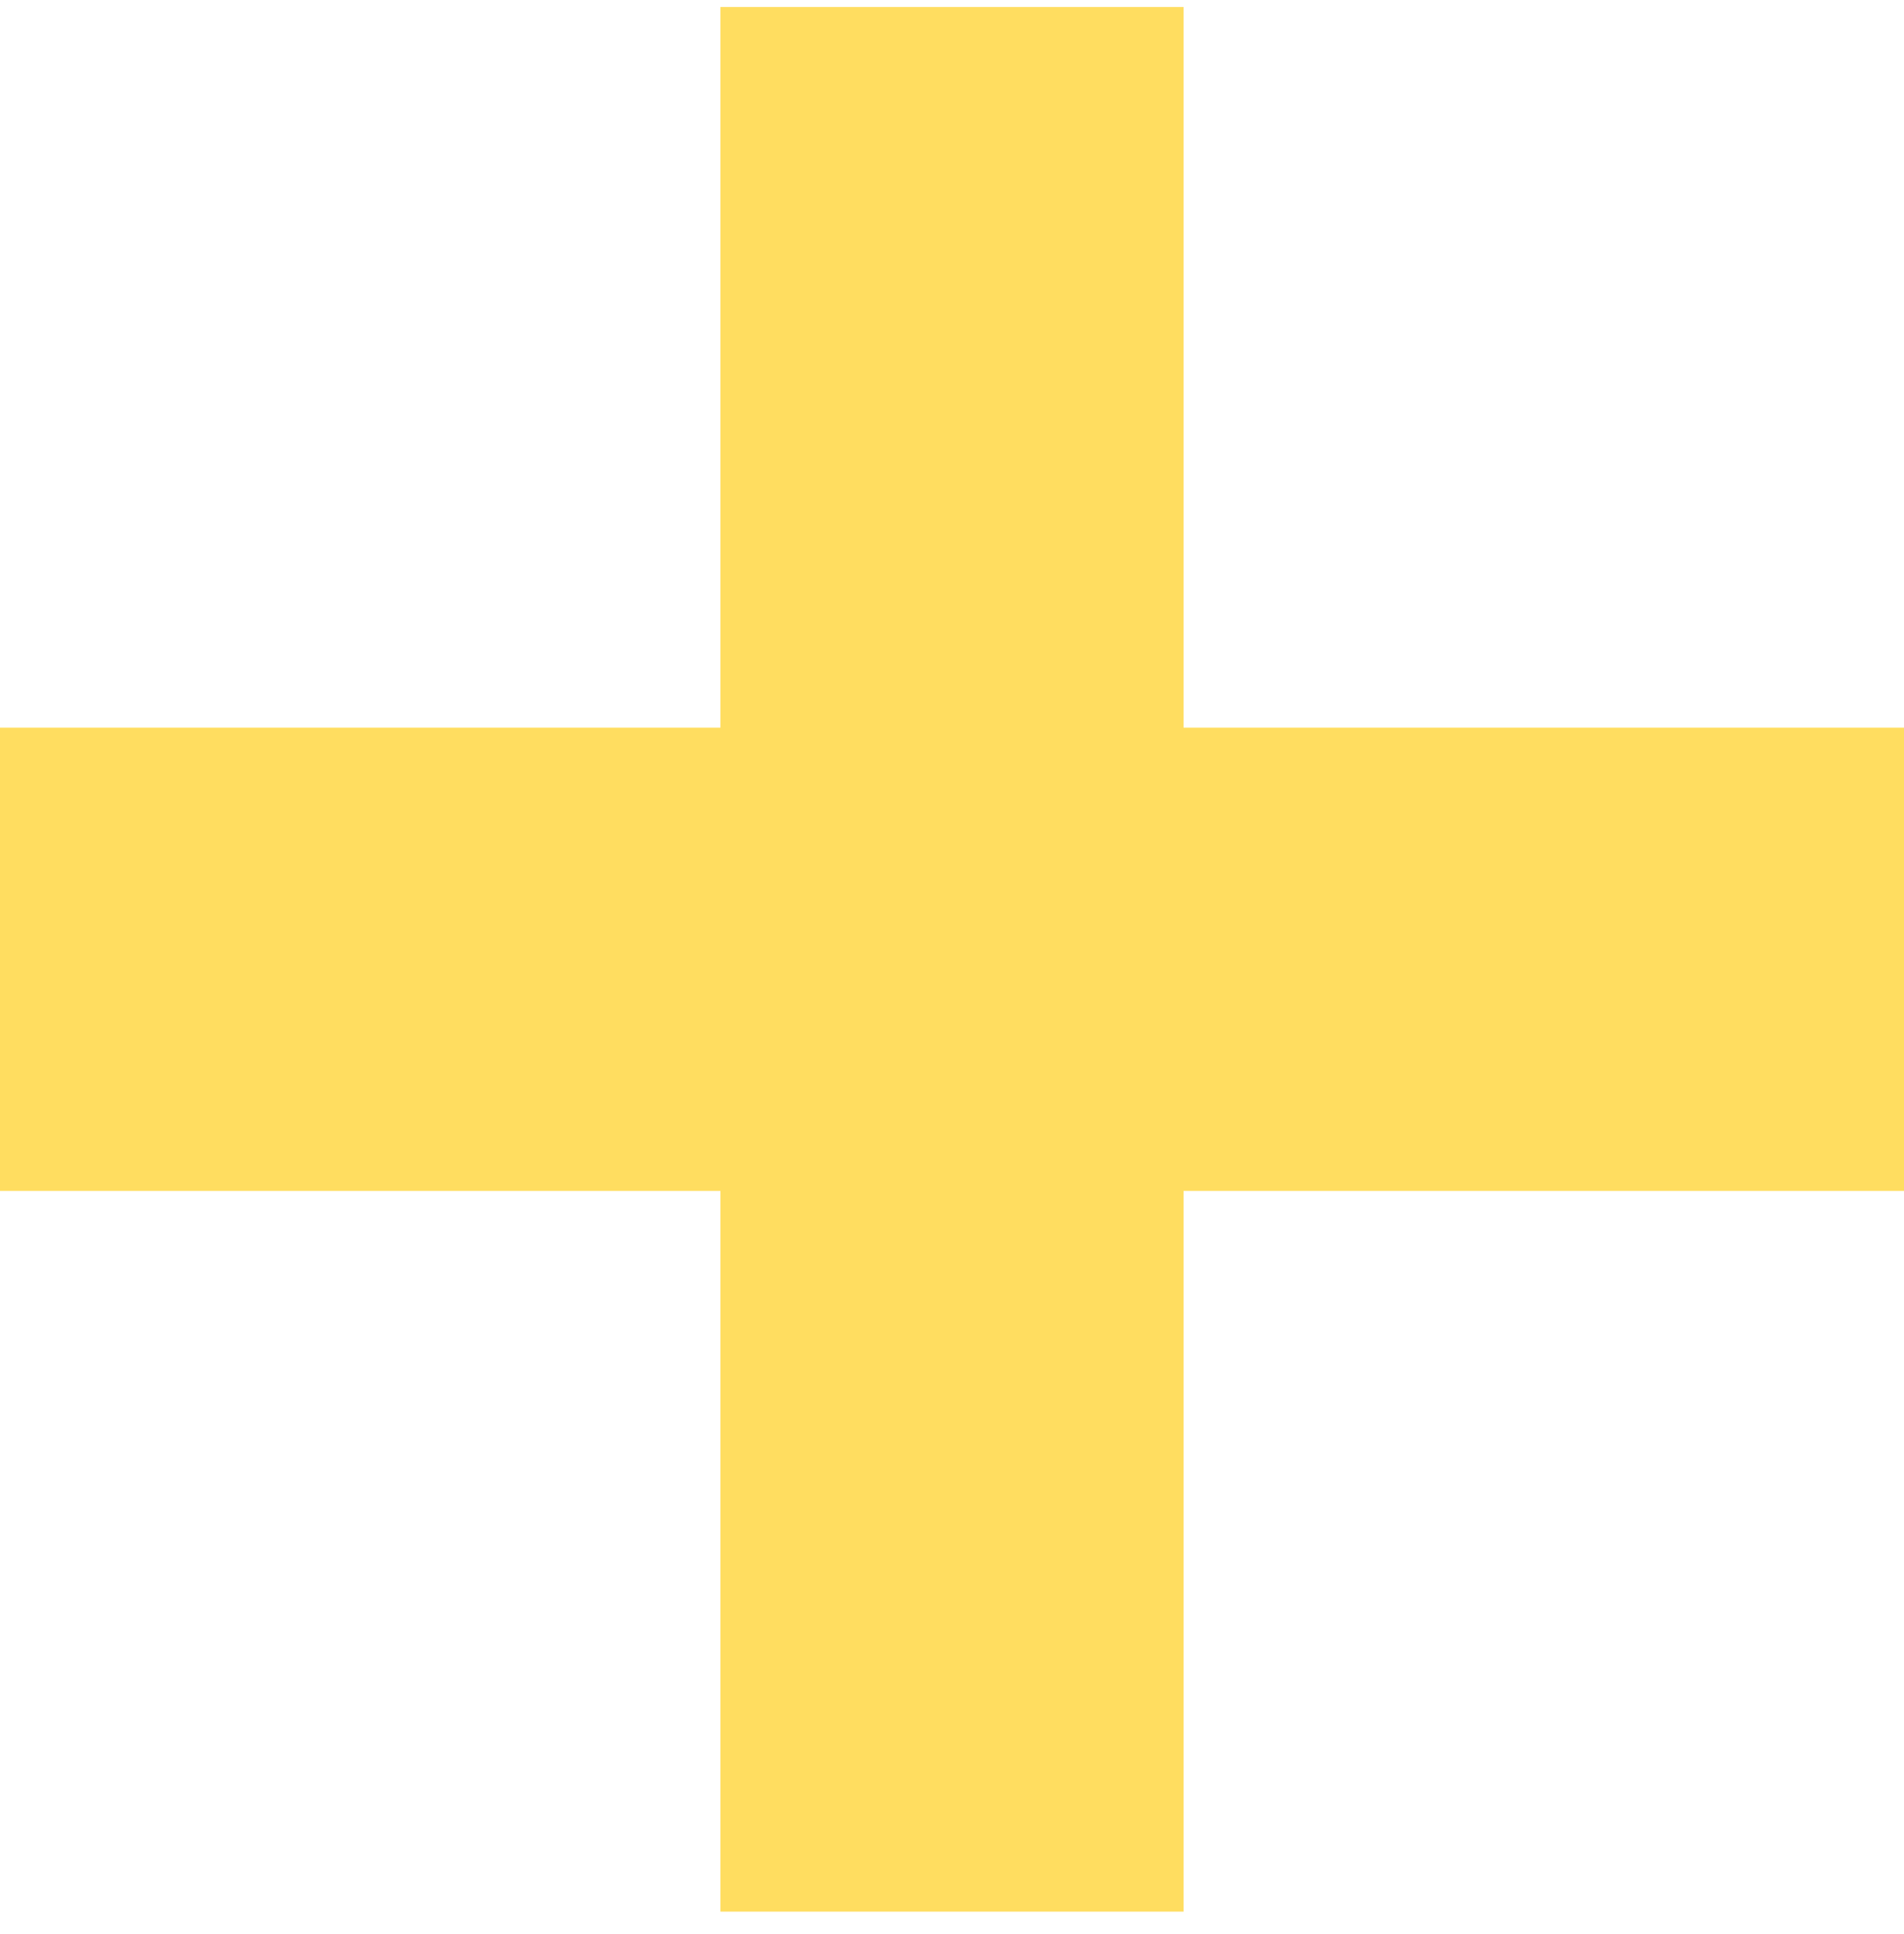
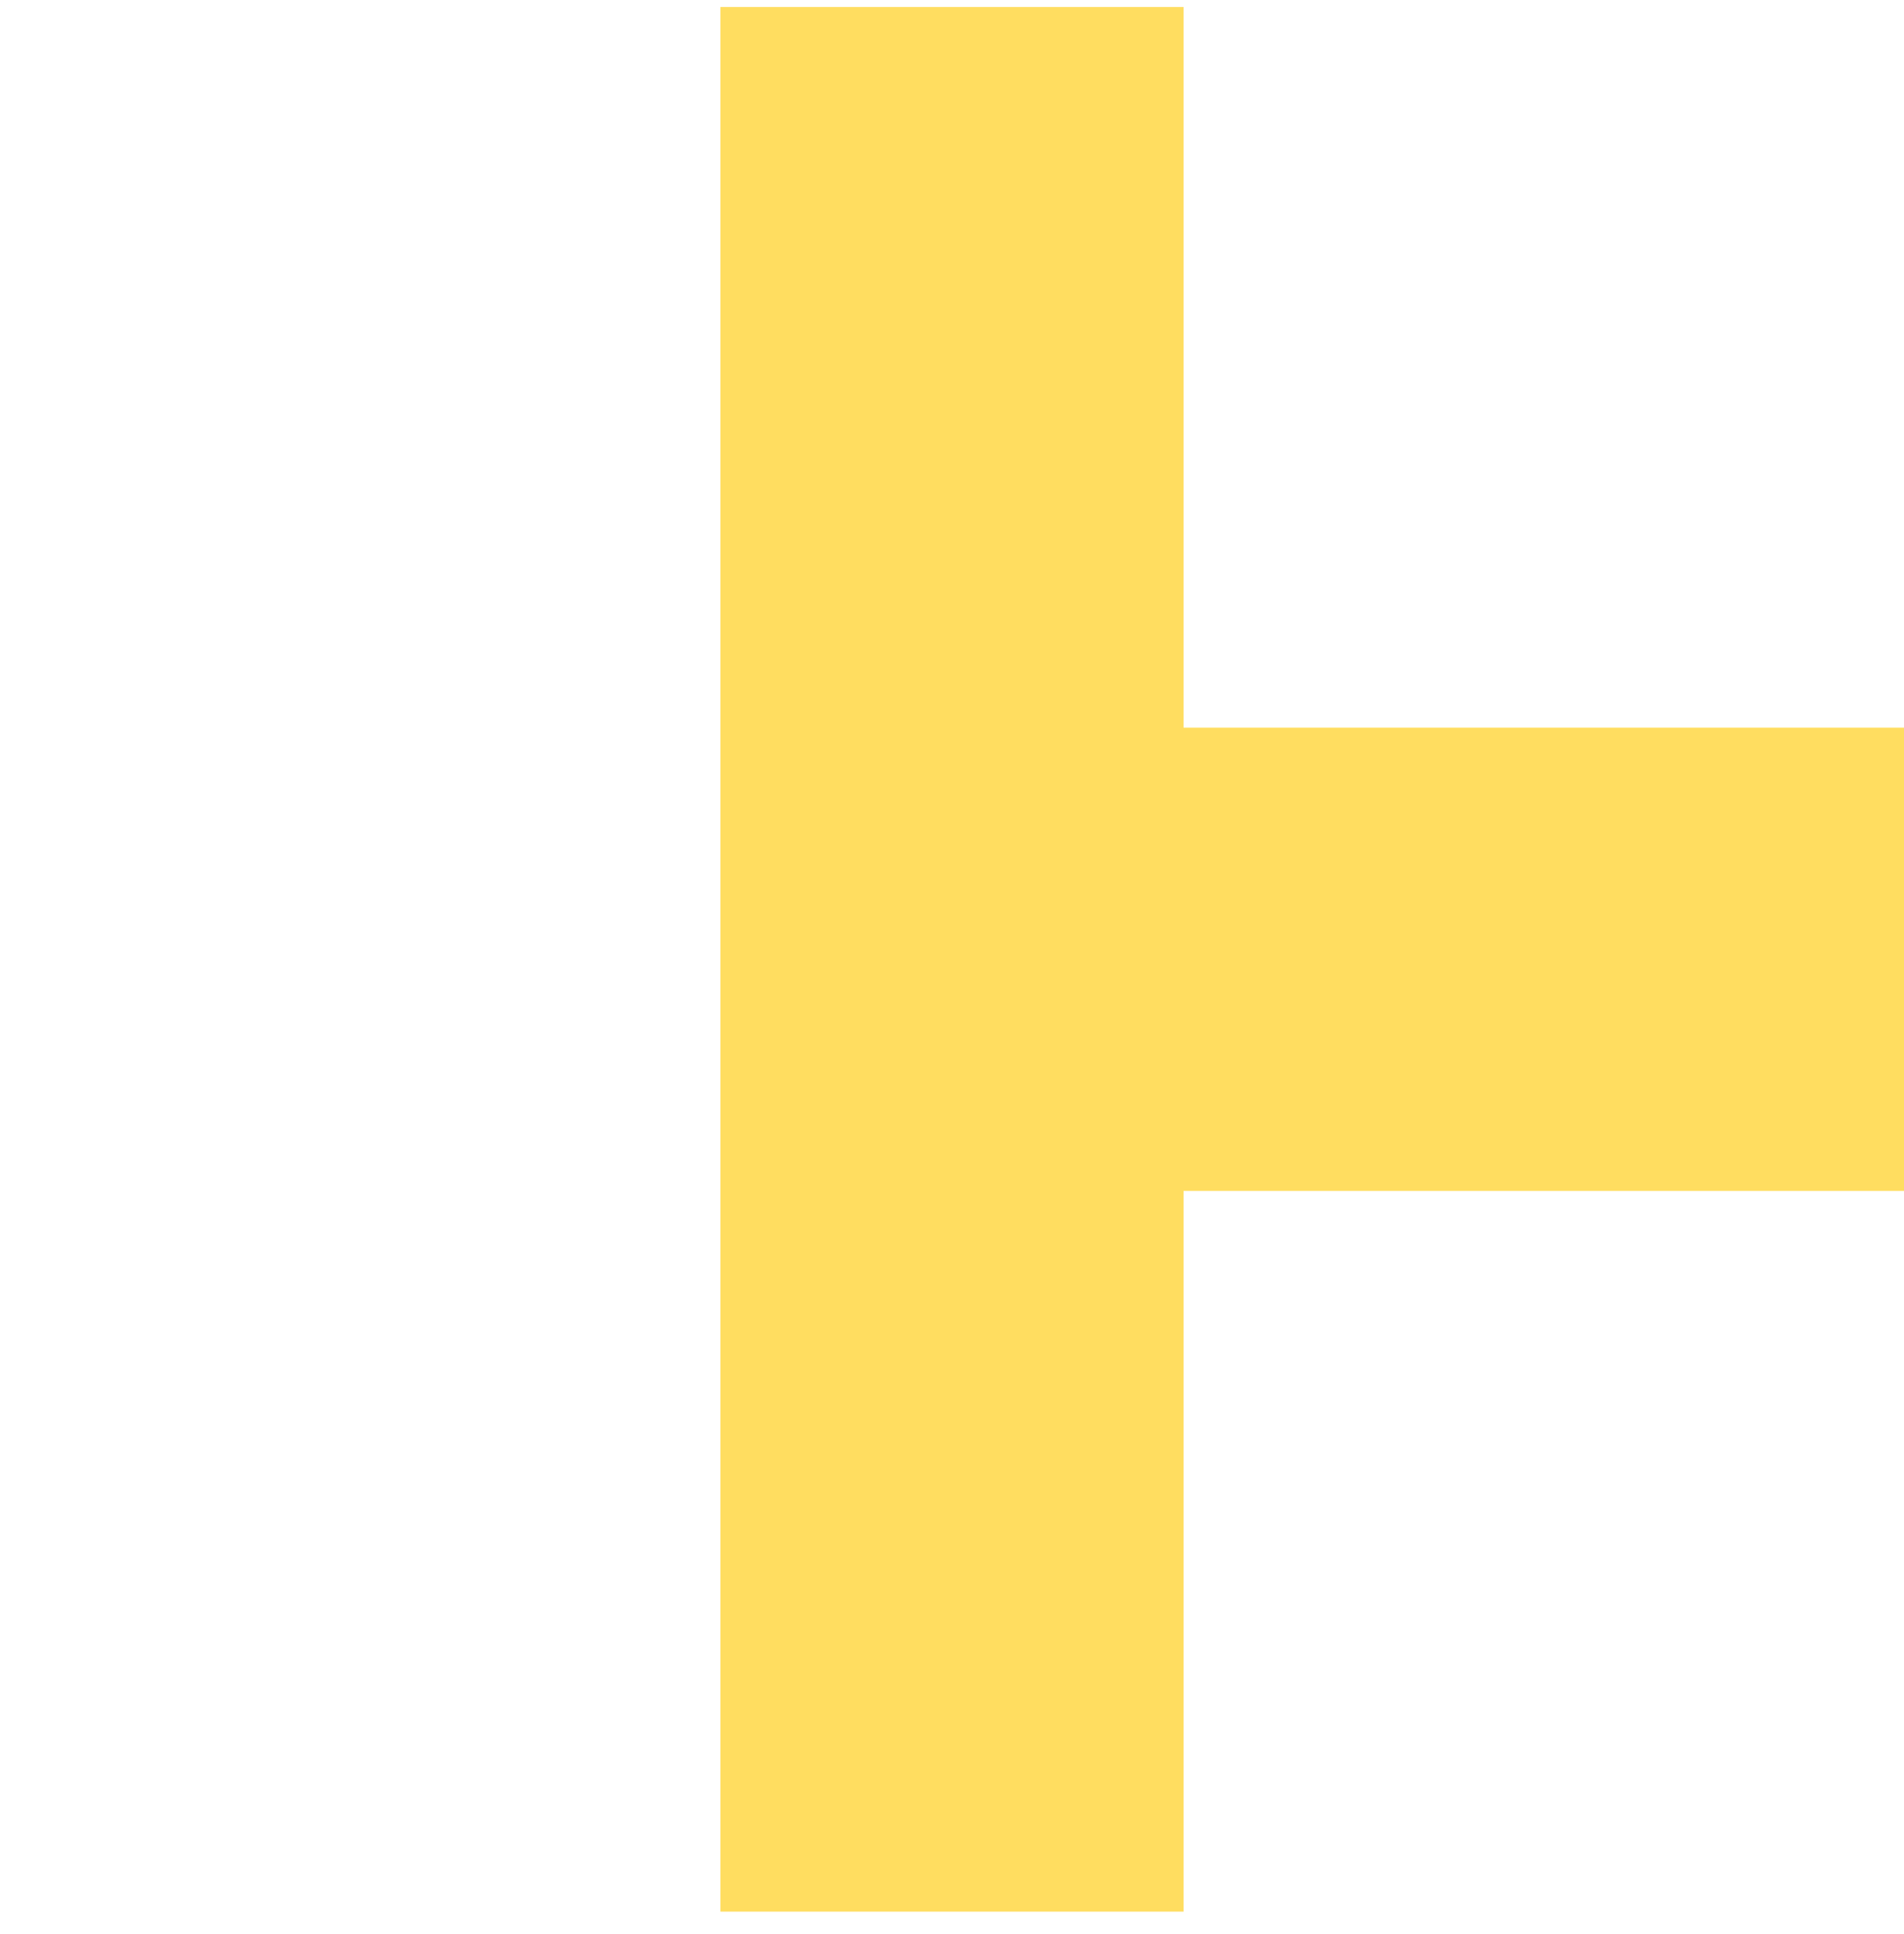
<svg xmlns="http://www.w3.org/2000/svg" width="64" height="65" viewBox="0 0 64 65" fill="none">
-   <path d="M64 24.456H39.783V0.235H24.217V24.456H0V40.025H24.217V64.246H39.783V40.025H64V24.456Z" fill="#FFDD60" />
+   <path d="M64 24.456H39.783V0.235H24.217V24.456H0H24.217V64.246H39.783V40.025H64V24.456Z" fill="#FFDD60" />
</svg>